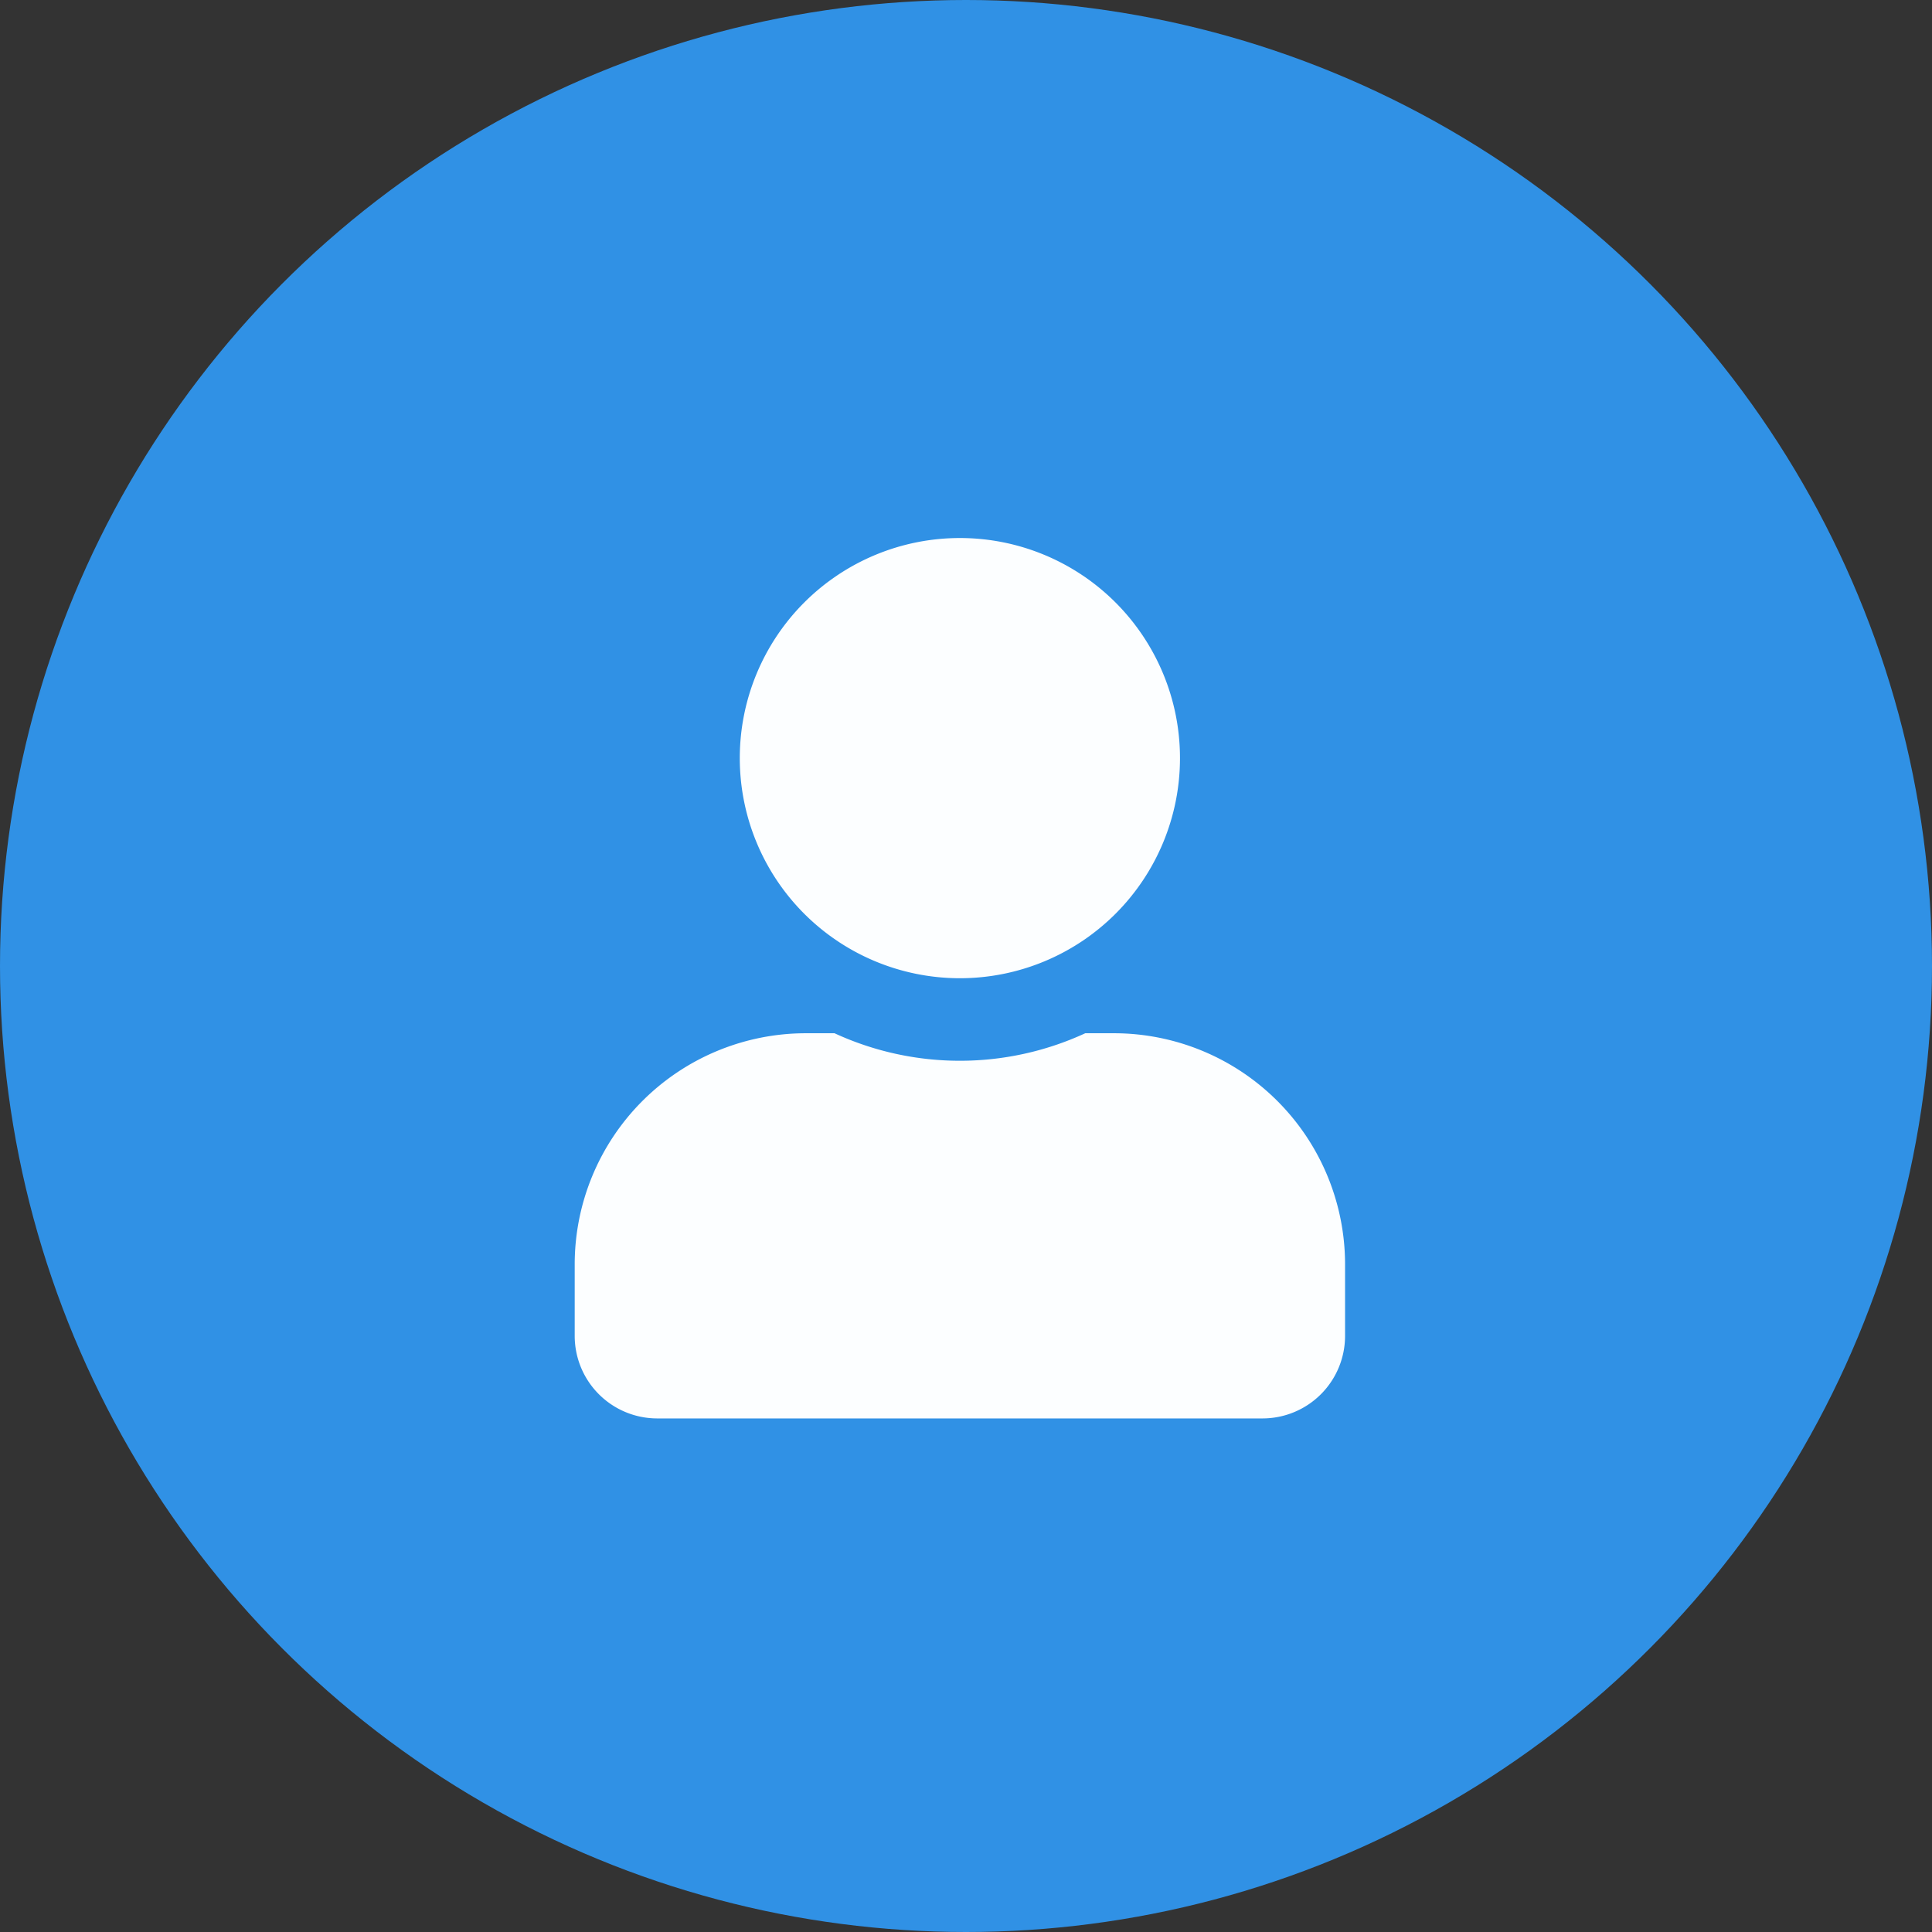
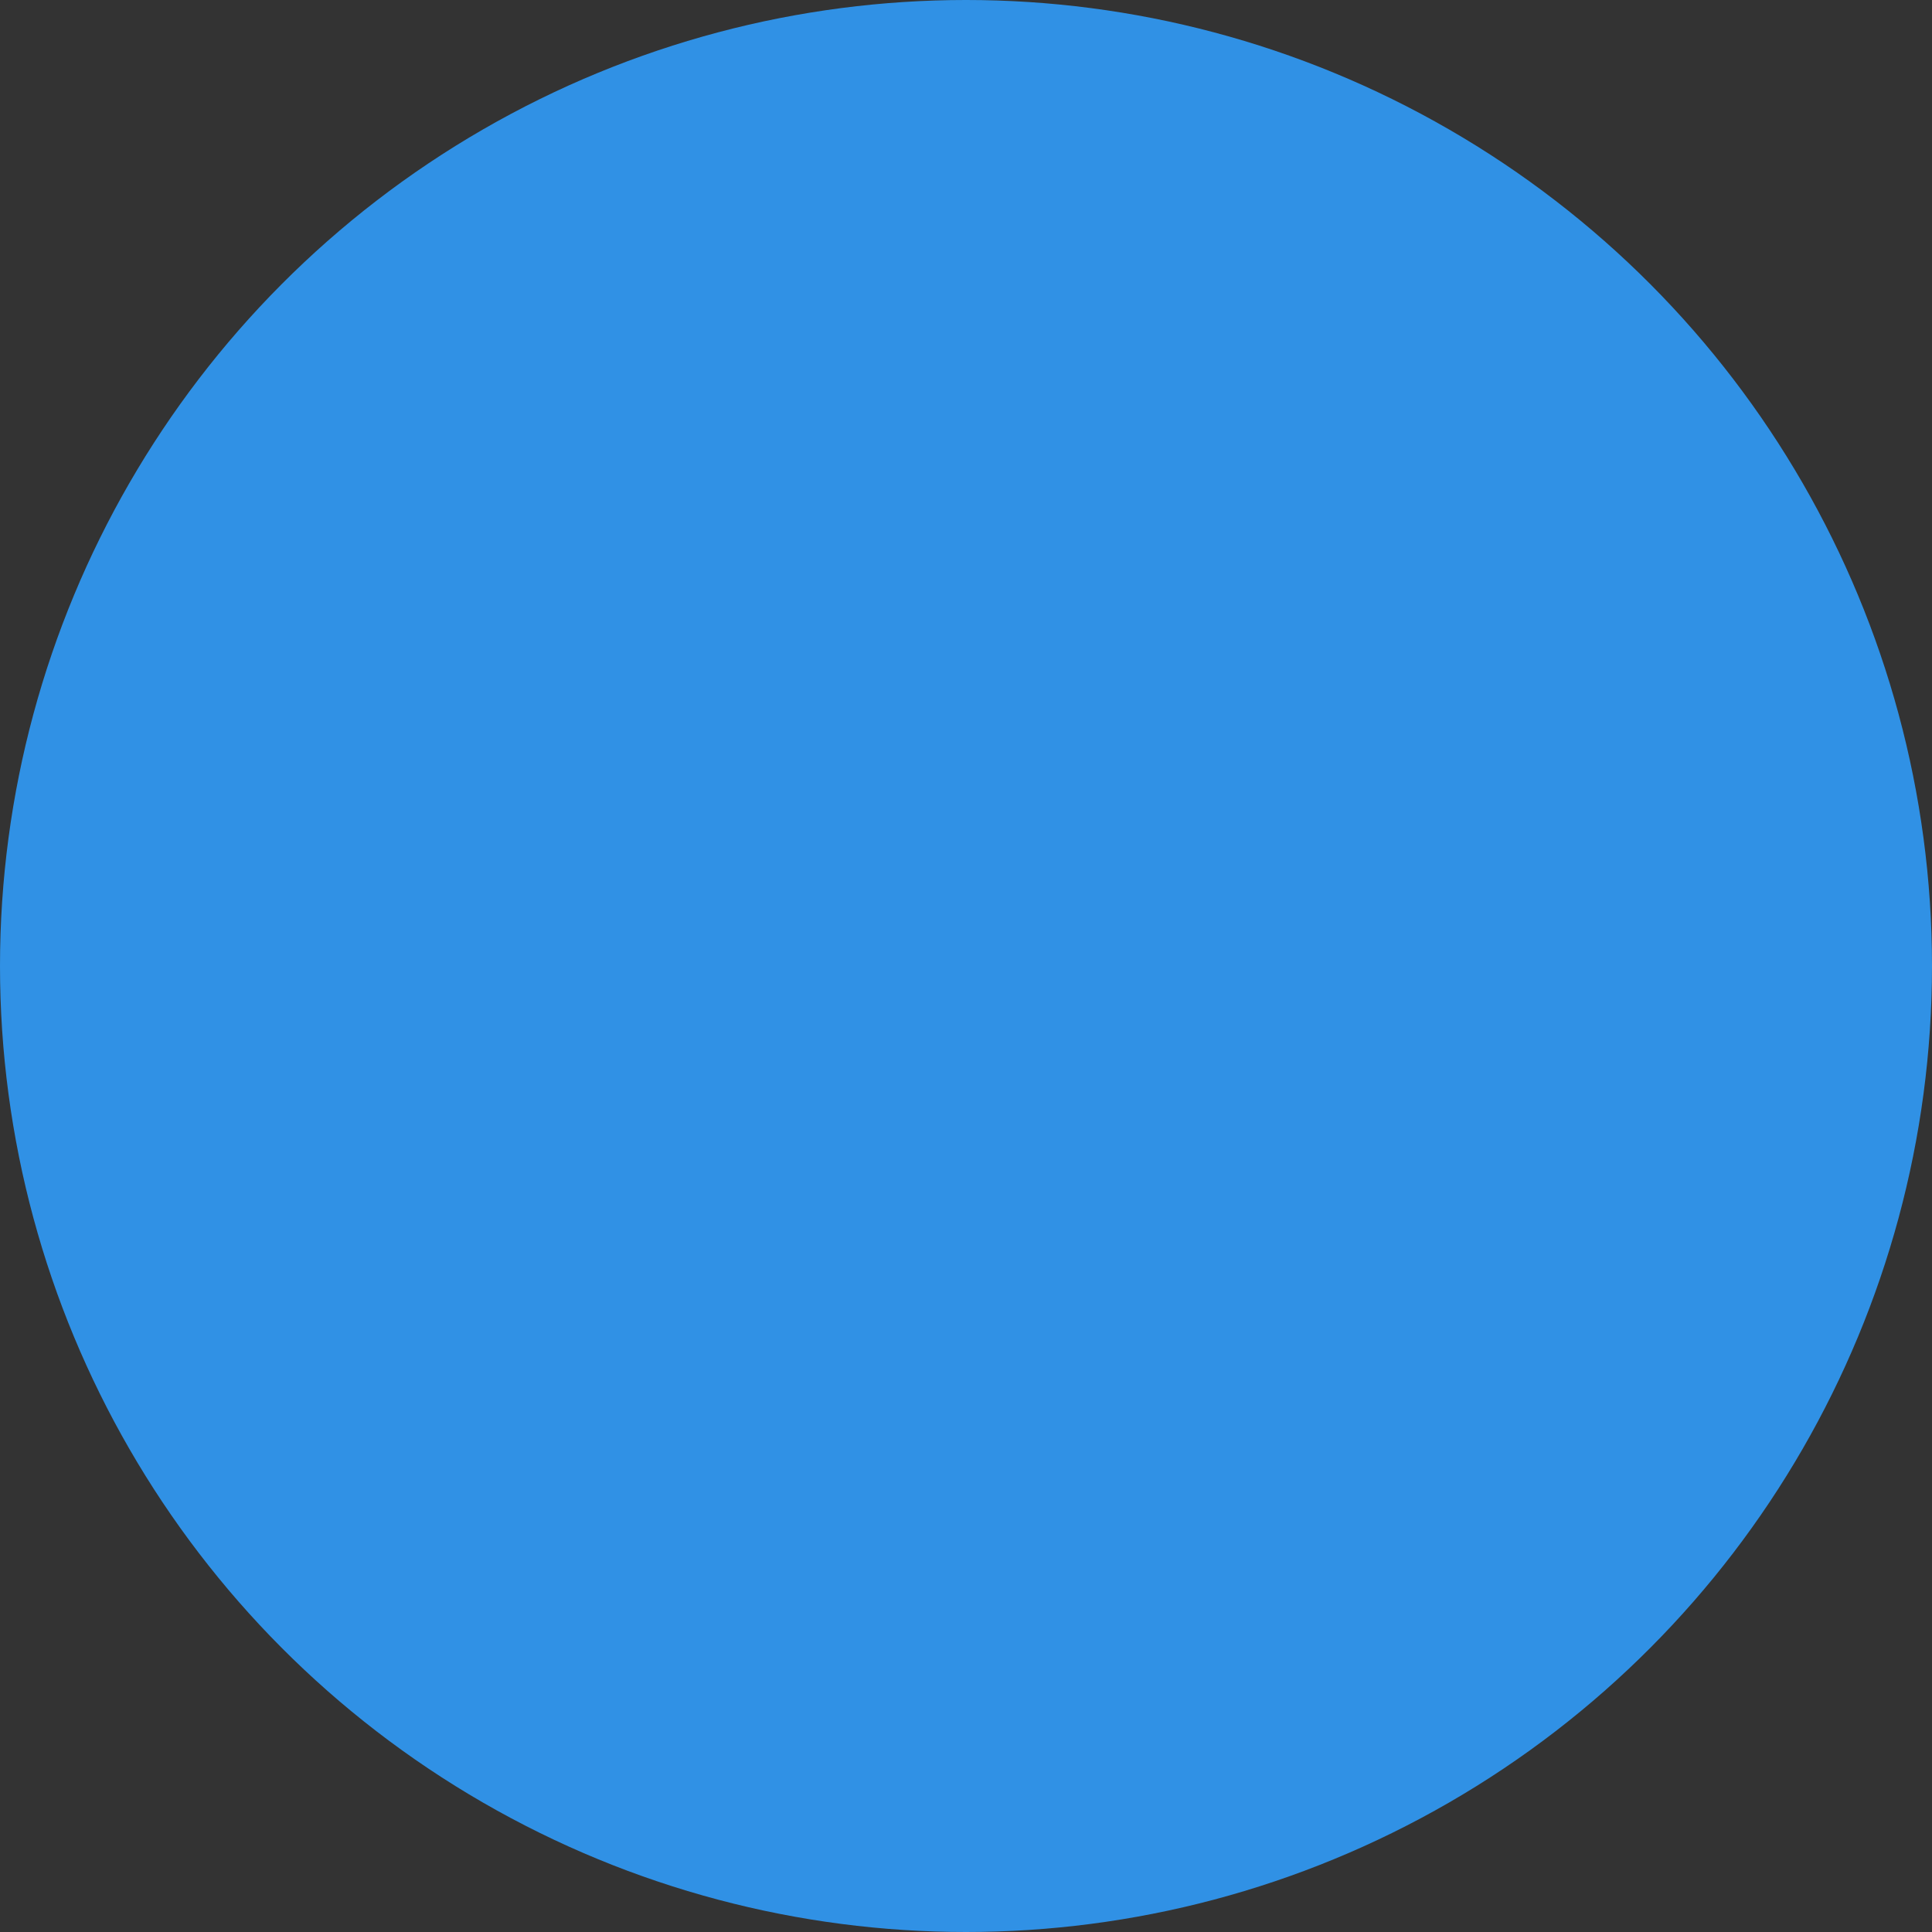
<svg xmlns="http://www.w3.org/2000/svg" width="79" height="79" viewBox="0 0 79 79">
  <rect x="0" y="0" width="79" height="79" fill="#333333" stroke="none" />
  <g id="Group_45" data-name="Group 45" transform="translate(-324 -660)">
    <circle id="Ellipse_6" data-name="Ellipse 6" cx="39.5" cy="39.5" r="39.5" transform="translate(324 660)" fill="#3091e5" />
-     <path id="user" d="M15.75,18a9,9,0,1,0-9-9A9,9,0,0,0,15.75,18Zm6.3,2.25H20.876a12.241,12.241,0,0,1-10.252,0H9.45A9.453,9.453,0,0,0,0,29.7v2.925A3.376,3.376,0,0,0,3.375,36h24.75A3.376,3.376,0,0,0,31.5,32.625V29.7A9.453,9.453,0,0,0,22.05,20.25Z" transform="translate(347.5 682)" fill="#fcfeff" />
  </g>
</svg>